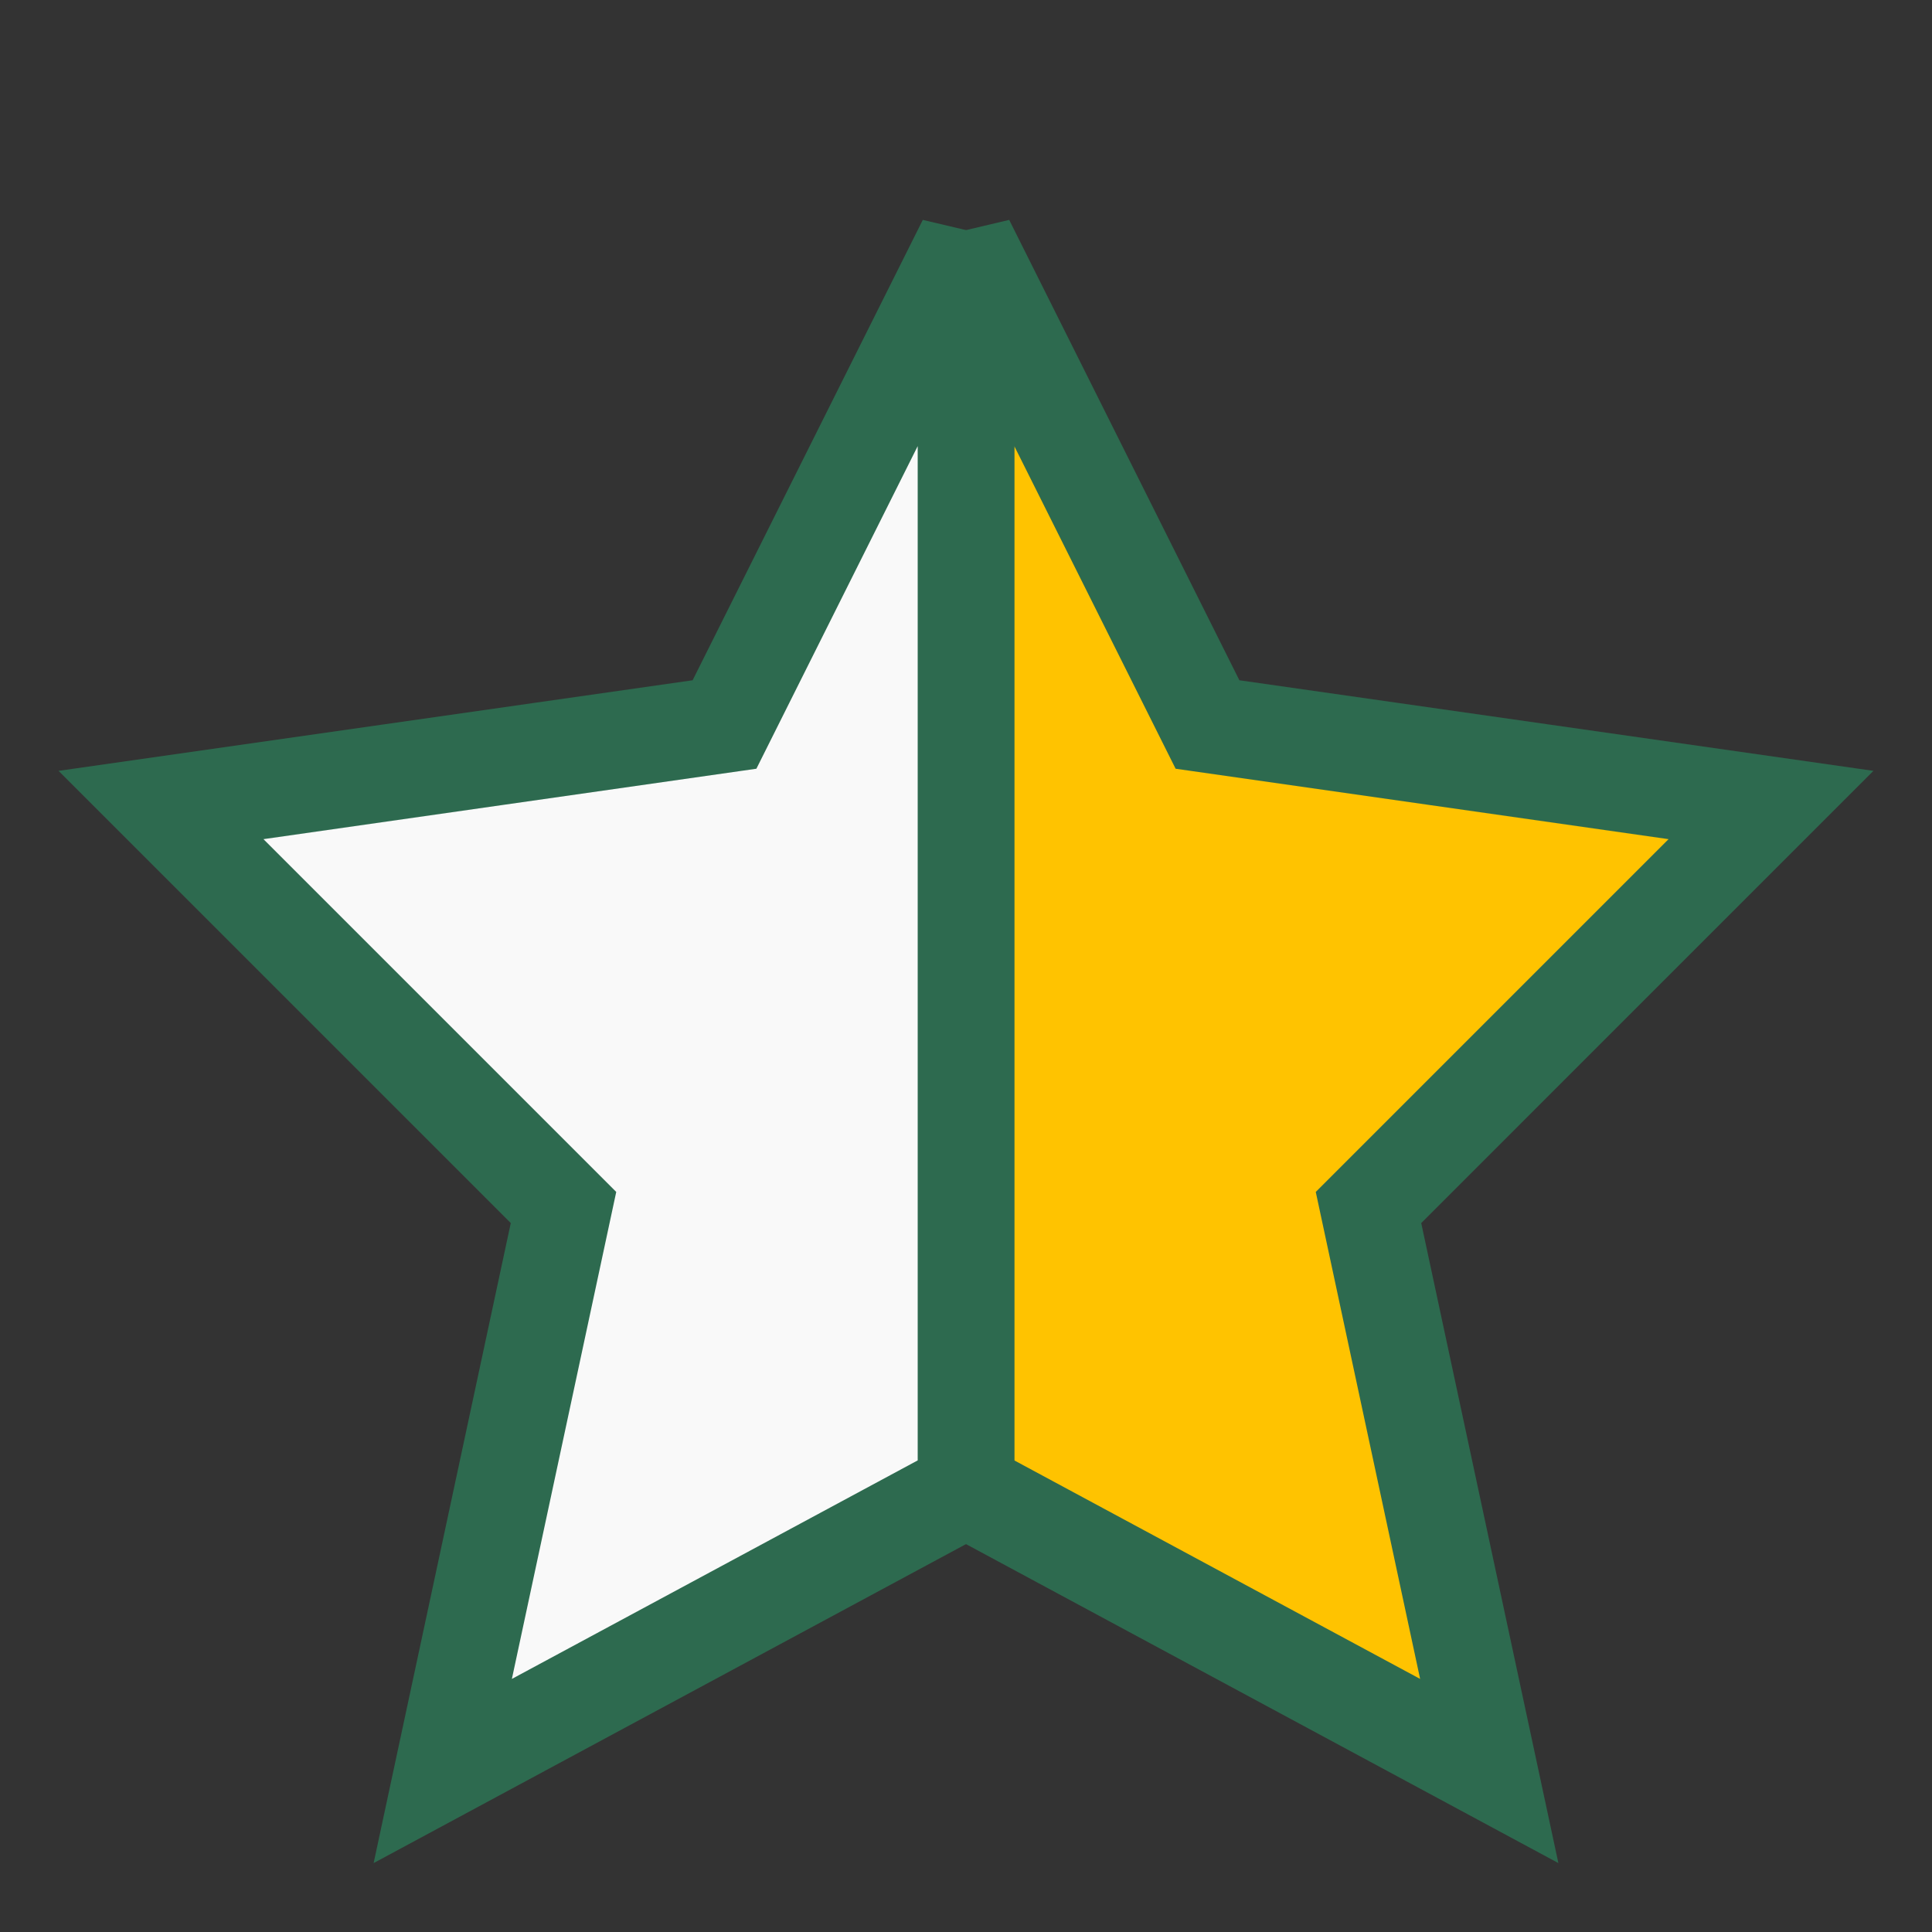
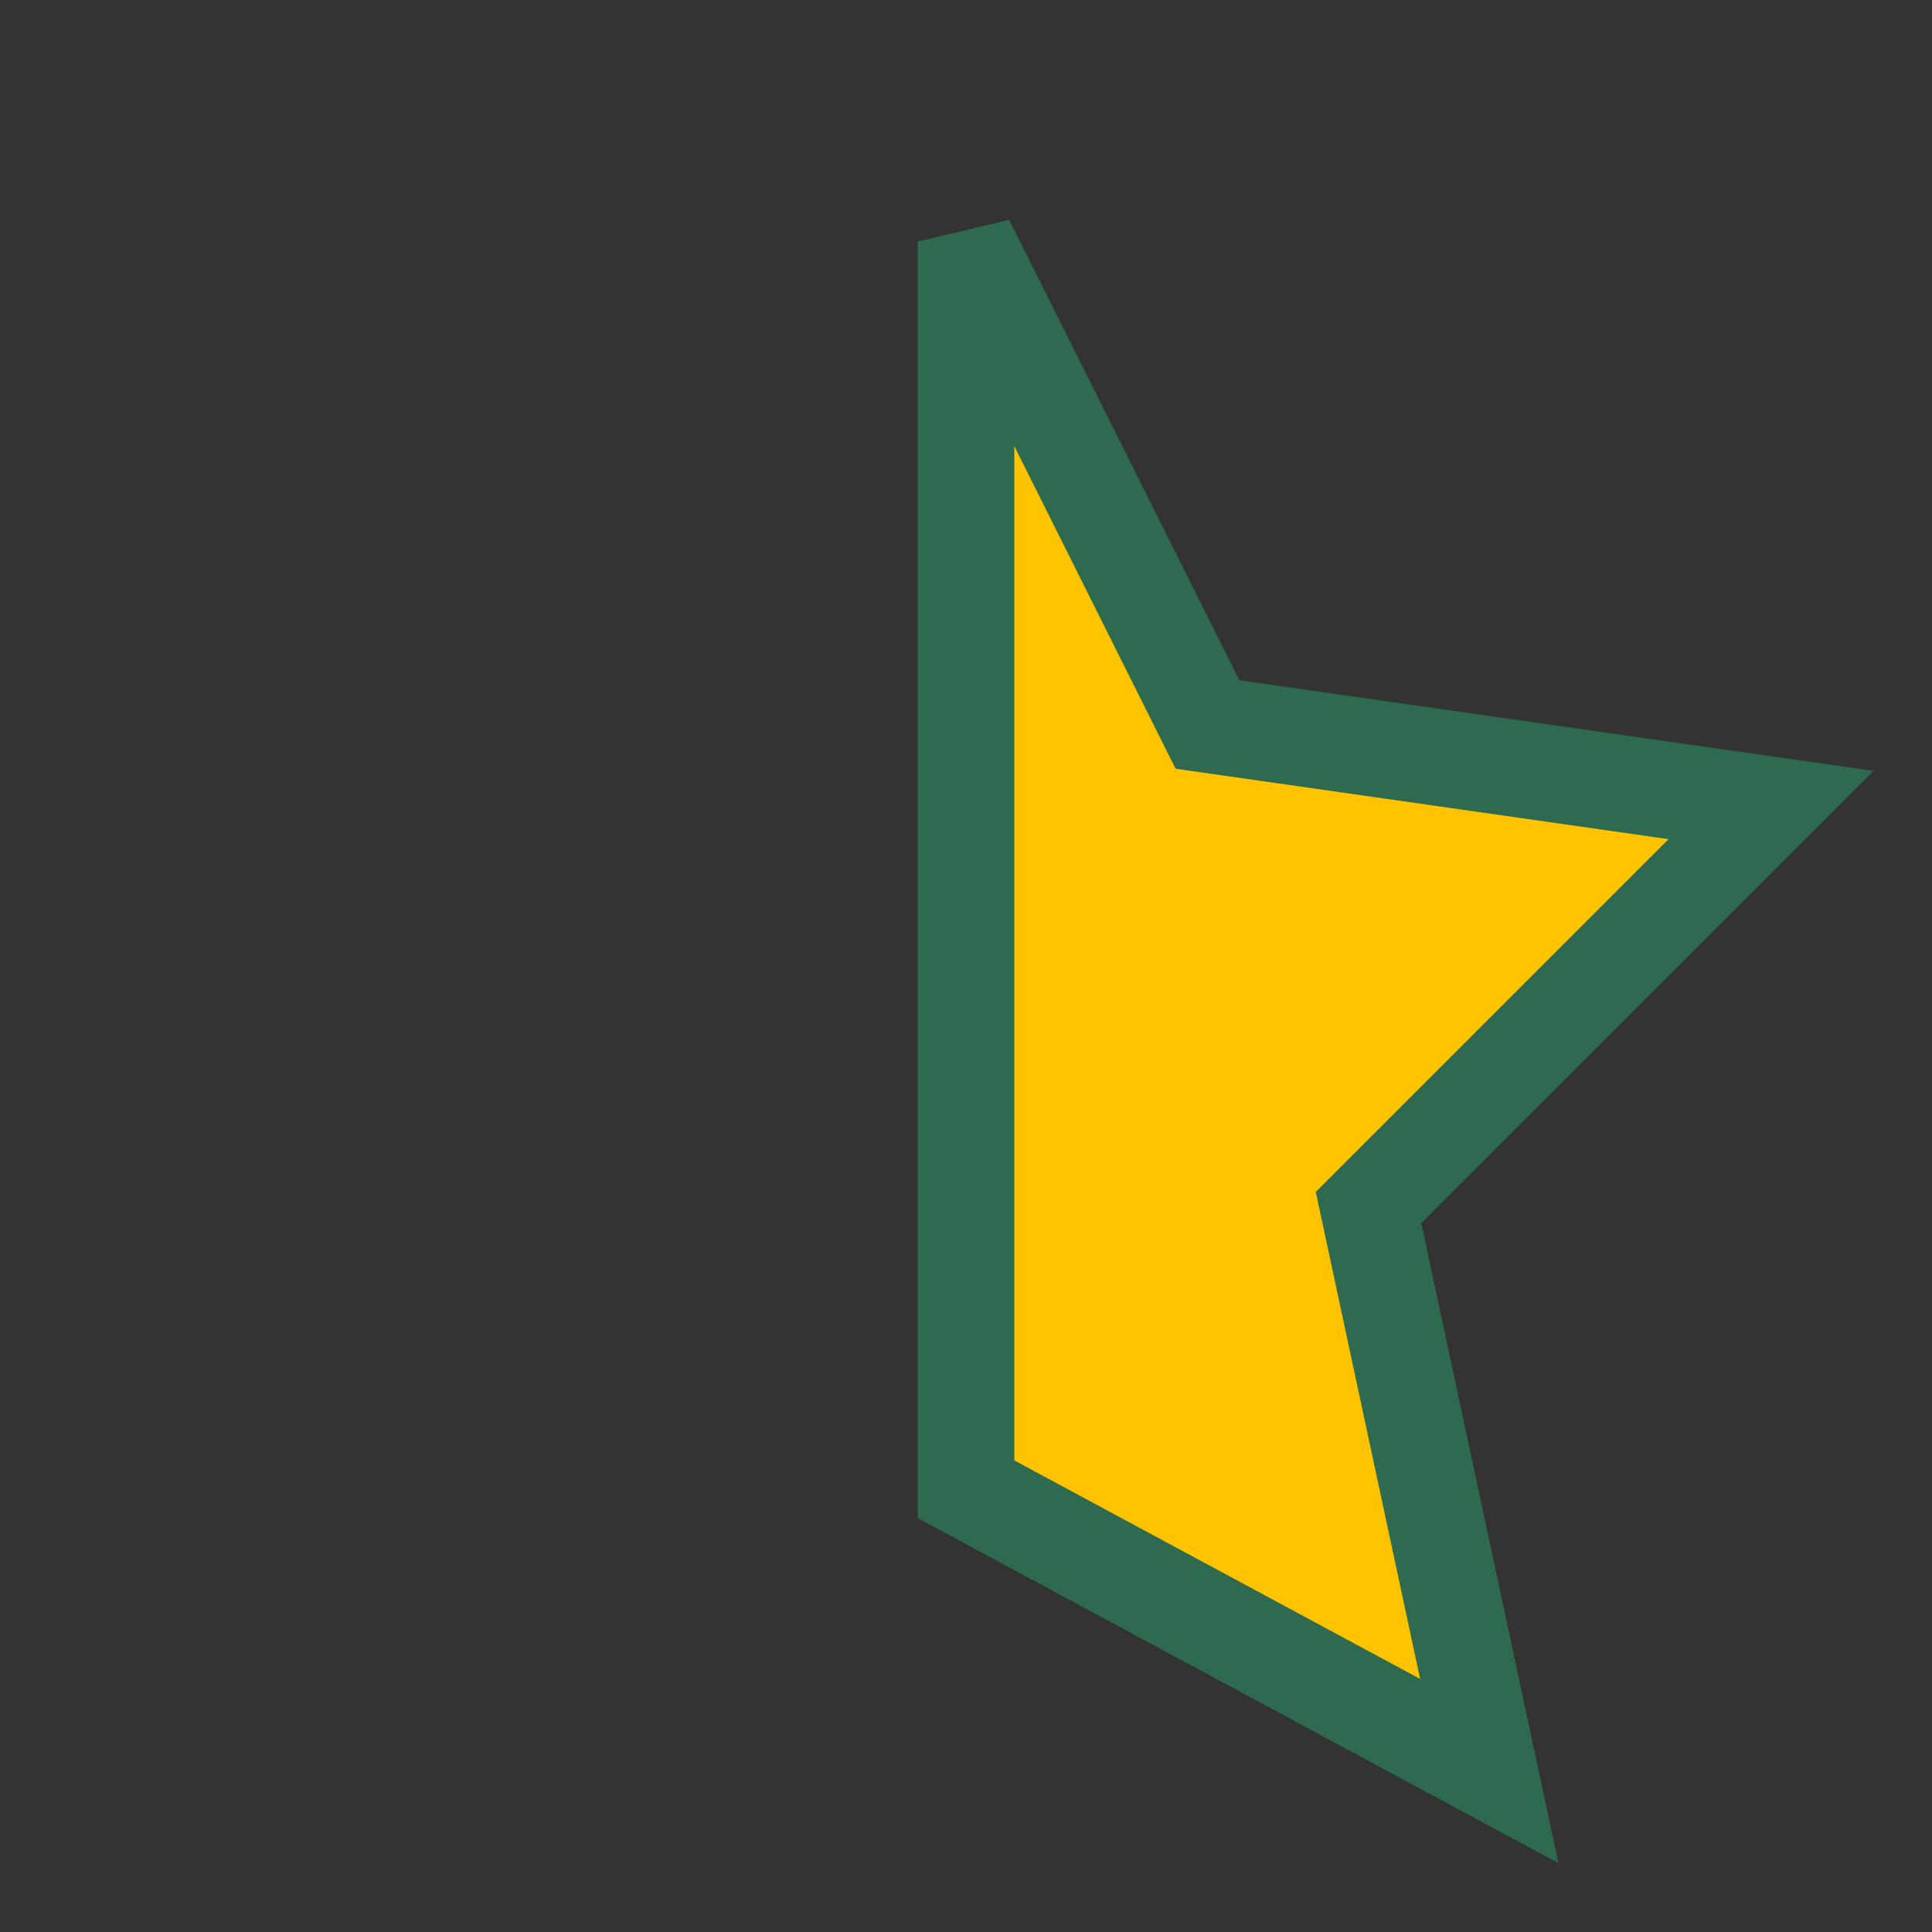
<svg xmlns="http://www.w3.org/2000/svg" width="24" height="24" viewBox="0 0 24 24">
  <rect x="0" y="0" width="24" height="24" fill="#333333" stroke="none" />
  <polygon points="12 3 15 9 22 10 17 15 18.5 22 12 18.5" fill="#FFC300" stroke="#2D6A4F" stroke-width="1.2" />
-   <polygon points="12 3 9 9 2 10 7 15 5.5 22 12 18.5" fill="#F9F9F9" stroke="#2D6A4F" stroke-width="1.2" />
</svg>